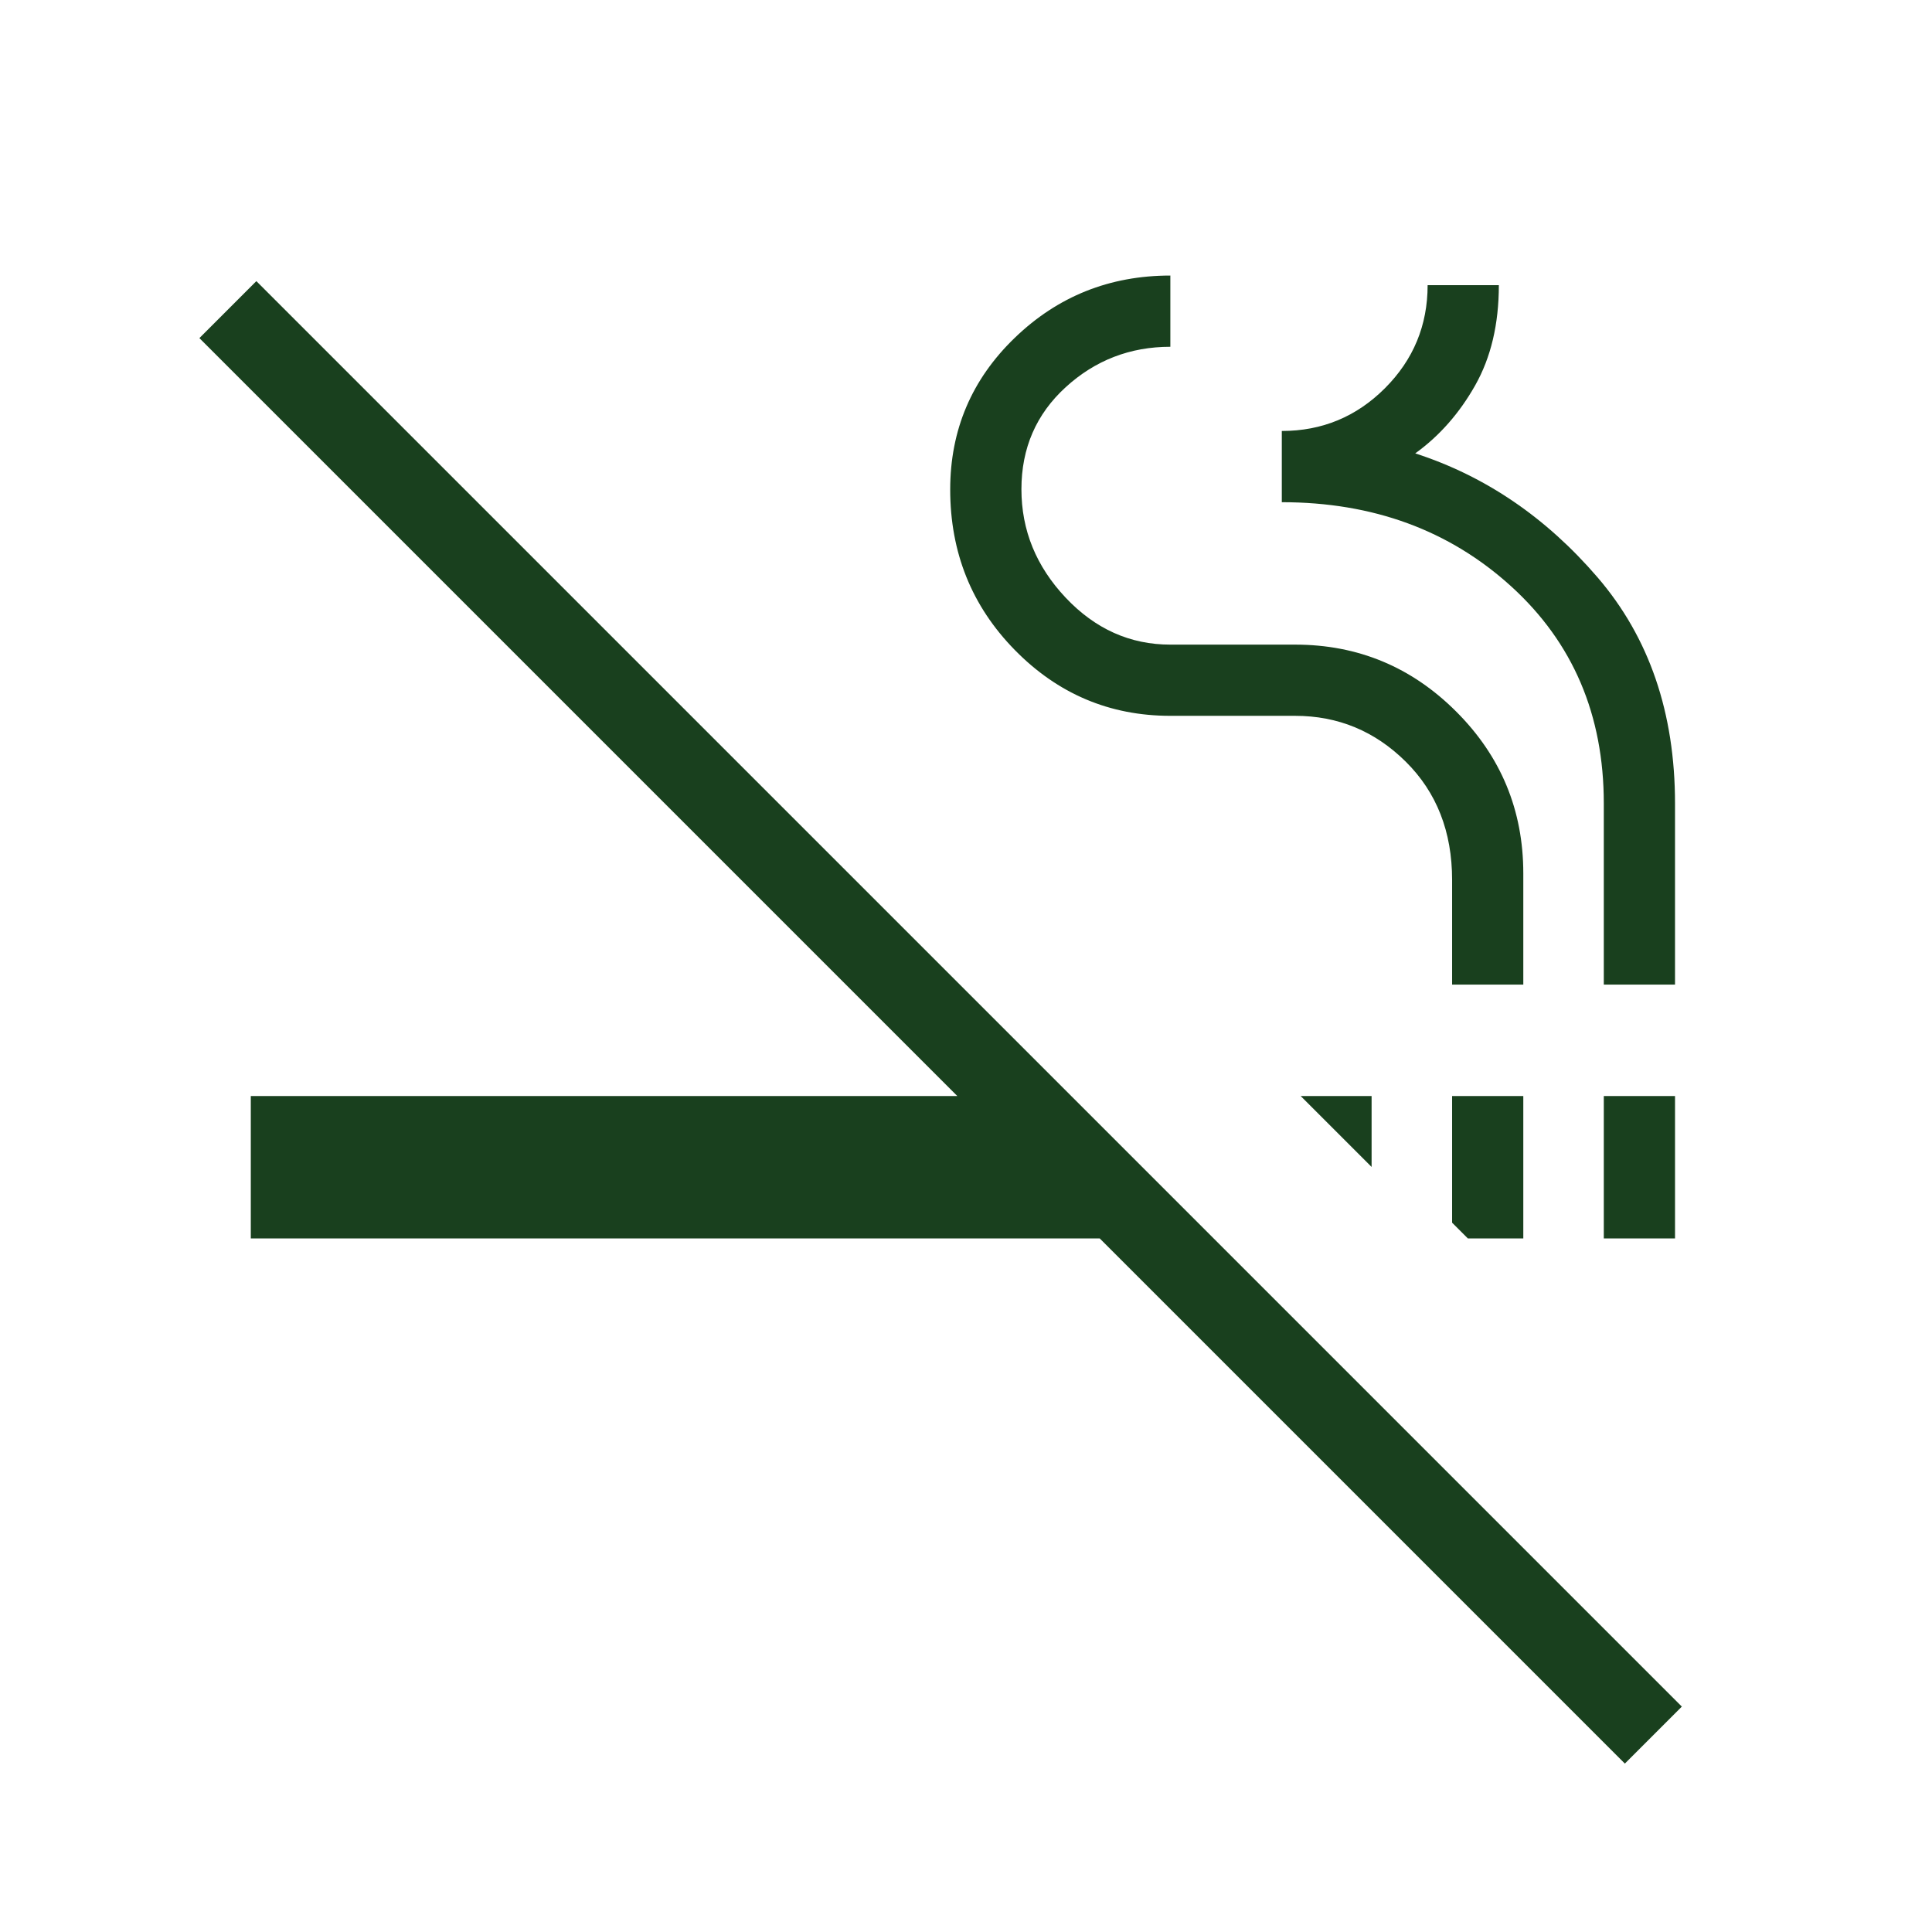
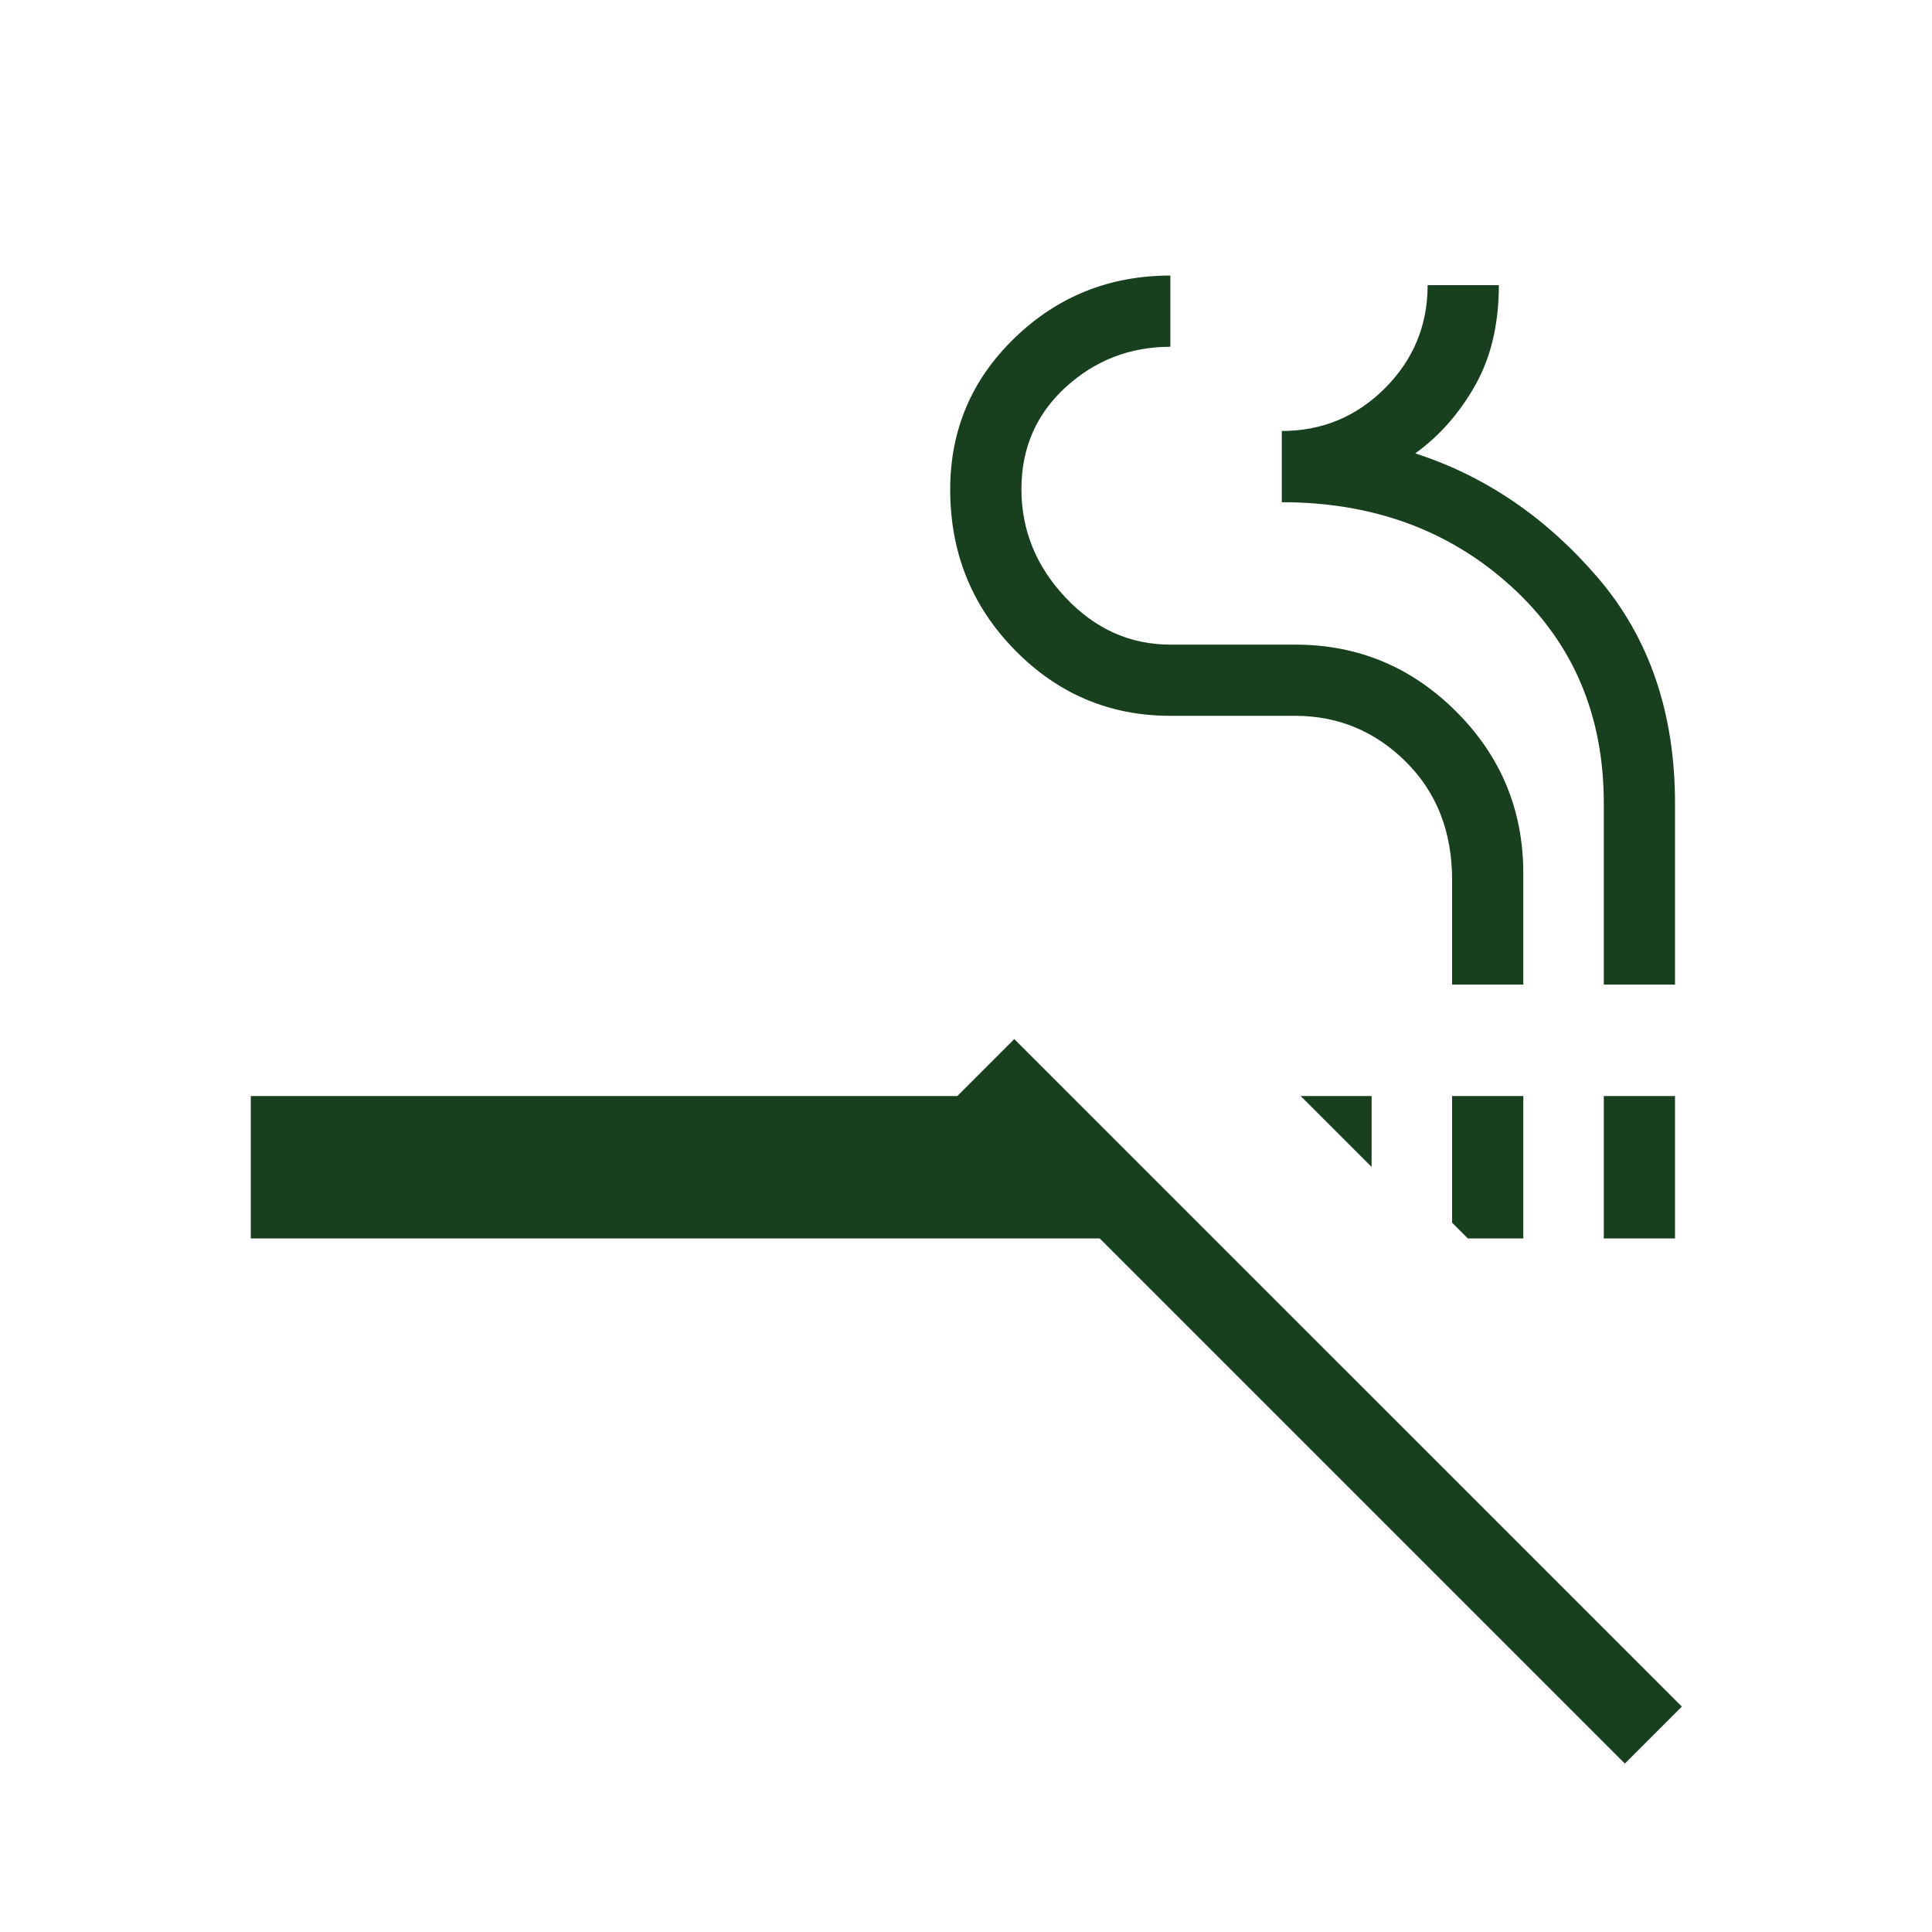
<svg xmlns="http://www.w3.org/2000/svg" height="24px" viewBox="0 -960 960 960" width="24px" fill="#19401e">
-   <path d="M807.38-83.69 546.46-344.62H124.62v-70.76h351.07L99.08-792l28.3-28.31L835.69-112l-28.31 28.31Zm-78-260.93-7.84-7.84v-62.92h35.38v70.76h-27.54Zm67.54 0v-70.76h35.39v70.76h-35.39Zm-115.38-35.53-35.23-35.23h35.23v35.23Zm40-90.62v-52q0-35.92-23-58.73-23-22.81-55-22.81h-62q-45.23 0-77.31-32.73-32.08-32.73-32.08-79.73 0-44.43 32.08-75.37 32.08-30.94 77.31-30.94v35.39q-30 0-52 20.08-22 20.09-22 50.7 0 30.6 22 53.91 22 23.31 52 23.31h62q46.77 0 80.08 33.31 33.3 33.3 33.3 80.38v55.23h-35.38Zm75.38 0v-90q0-66-46-107.85-46-41.84-114-41.84v-35.39q30 0 51.23-21.23 21.23-21.23 21.23-51.23h35.39q0 29-11.77 49.81-11.77 20.81-29.77 33.78 52.15 16.87 90.62 61.64 38.46 44.77 38.46 112.31v90h-35.39Z" />
+   <path d="M807.38-83.69 546.46-344.62H124.62v-70.76h351.07l28.3-28.31L835.69-112l-28.31 28.31Zm-78-260.93-7.84-7.84v-62.92h35.38v70.76h-27.54Zm67.54 0v-70.76h35.39v70.76h-35.39Zm-115.38-35.53-35.23-35.23h35.23v35.23Zm40-90.62v-52q0-35.92-23-58.73-23-22.81-55-22.81h-62q-45.23 0-77.31-32.73-32.08-32.73-32.08-79.73 0-44.43 32.08-75.37 32.08-30.94 77.31-30.94v35.39q-30 0-52 20.08-22 20.09-22 50.7 0 30.6 22 53.91 22 23.31 52 23.31h62q46.77 0 80.08 33.31 33.3 33.3 33.3 80.38v55.23h-35.38Zm75.38 0v-90q0-66-46-107.85-46-41.84-114-41.84v-35.39q30 0 51.23-21.23 21.23-21.23 21.23-51.23h35.39q0 29-11.77 49.81-11.77 20.81-29.77 33.78 52.15 16.87 90.62 61.64 38.46 44.77 38.46 112.31v90h-35.39Z" />
</svg>